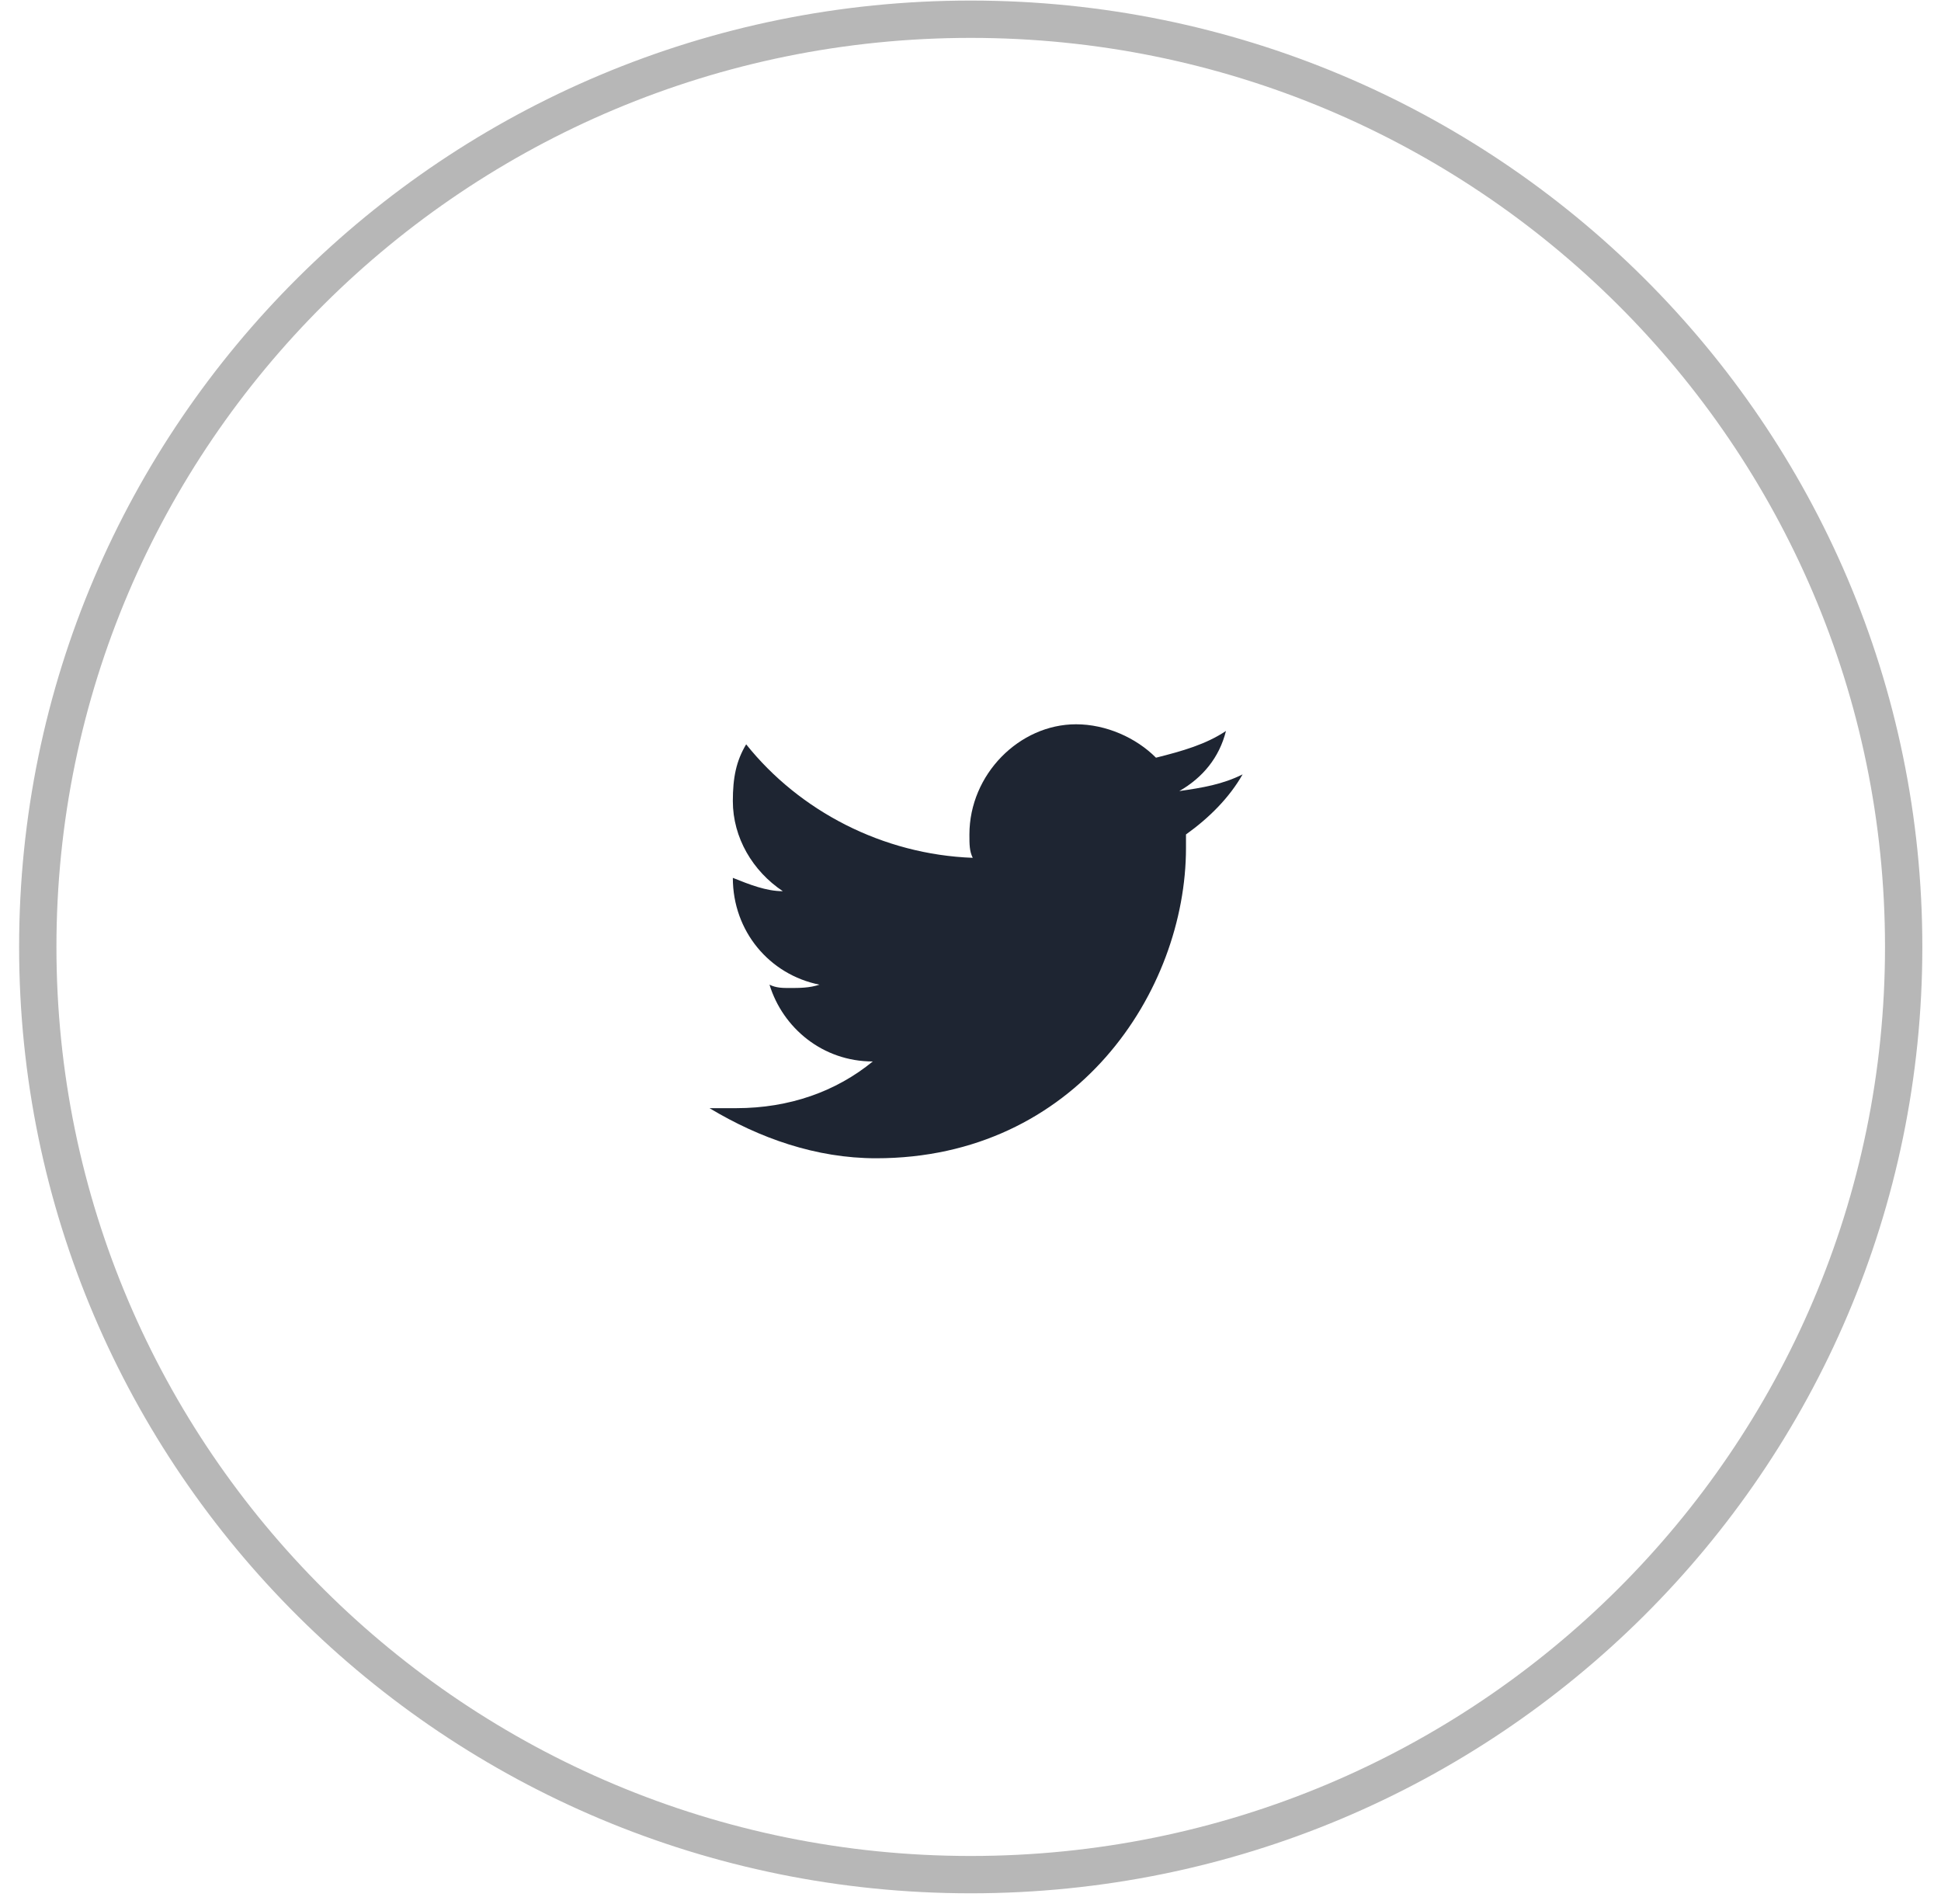
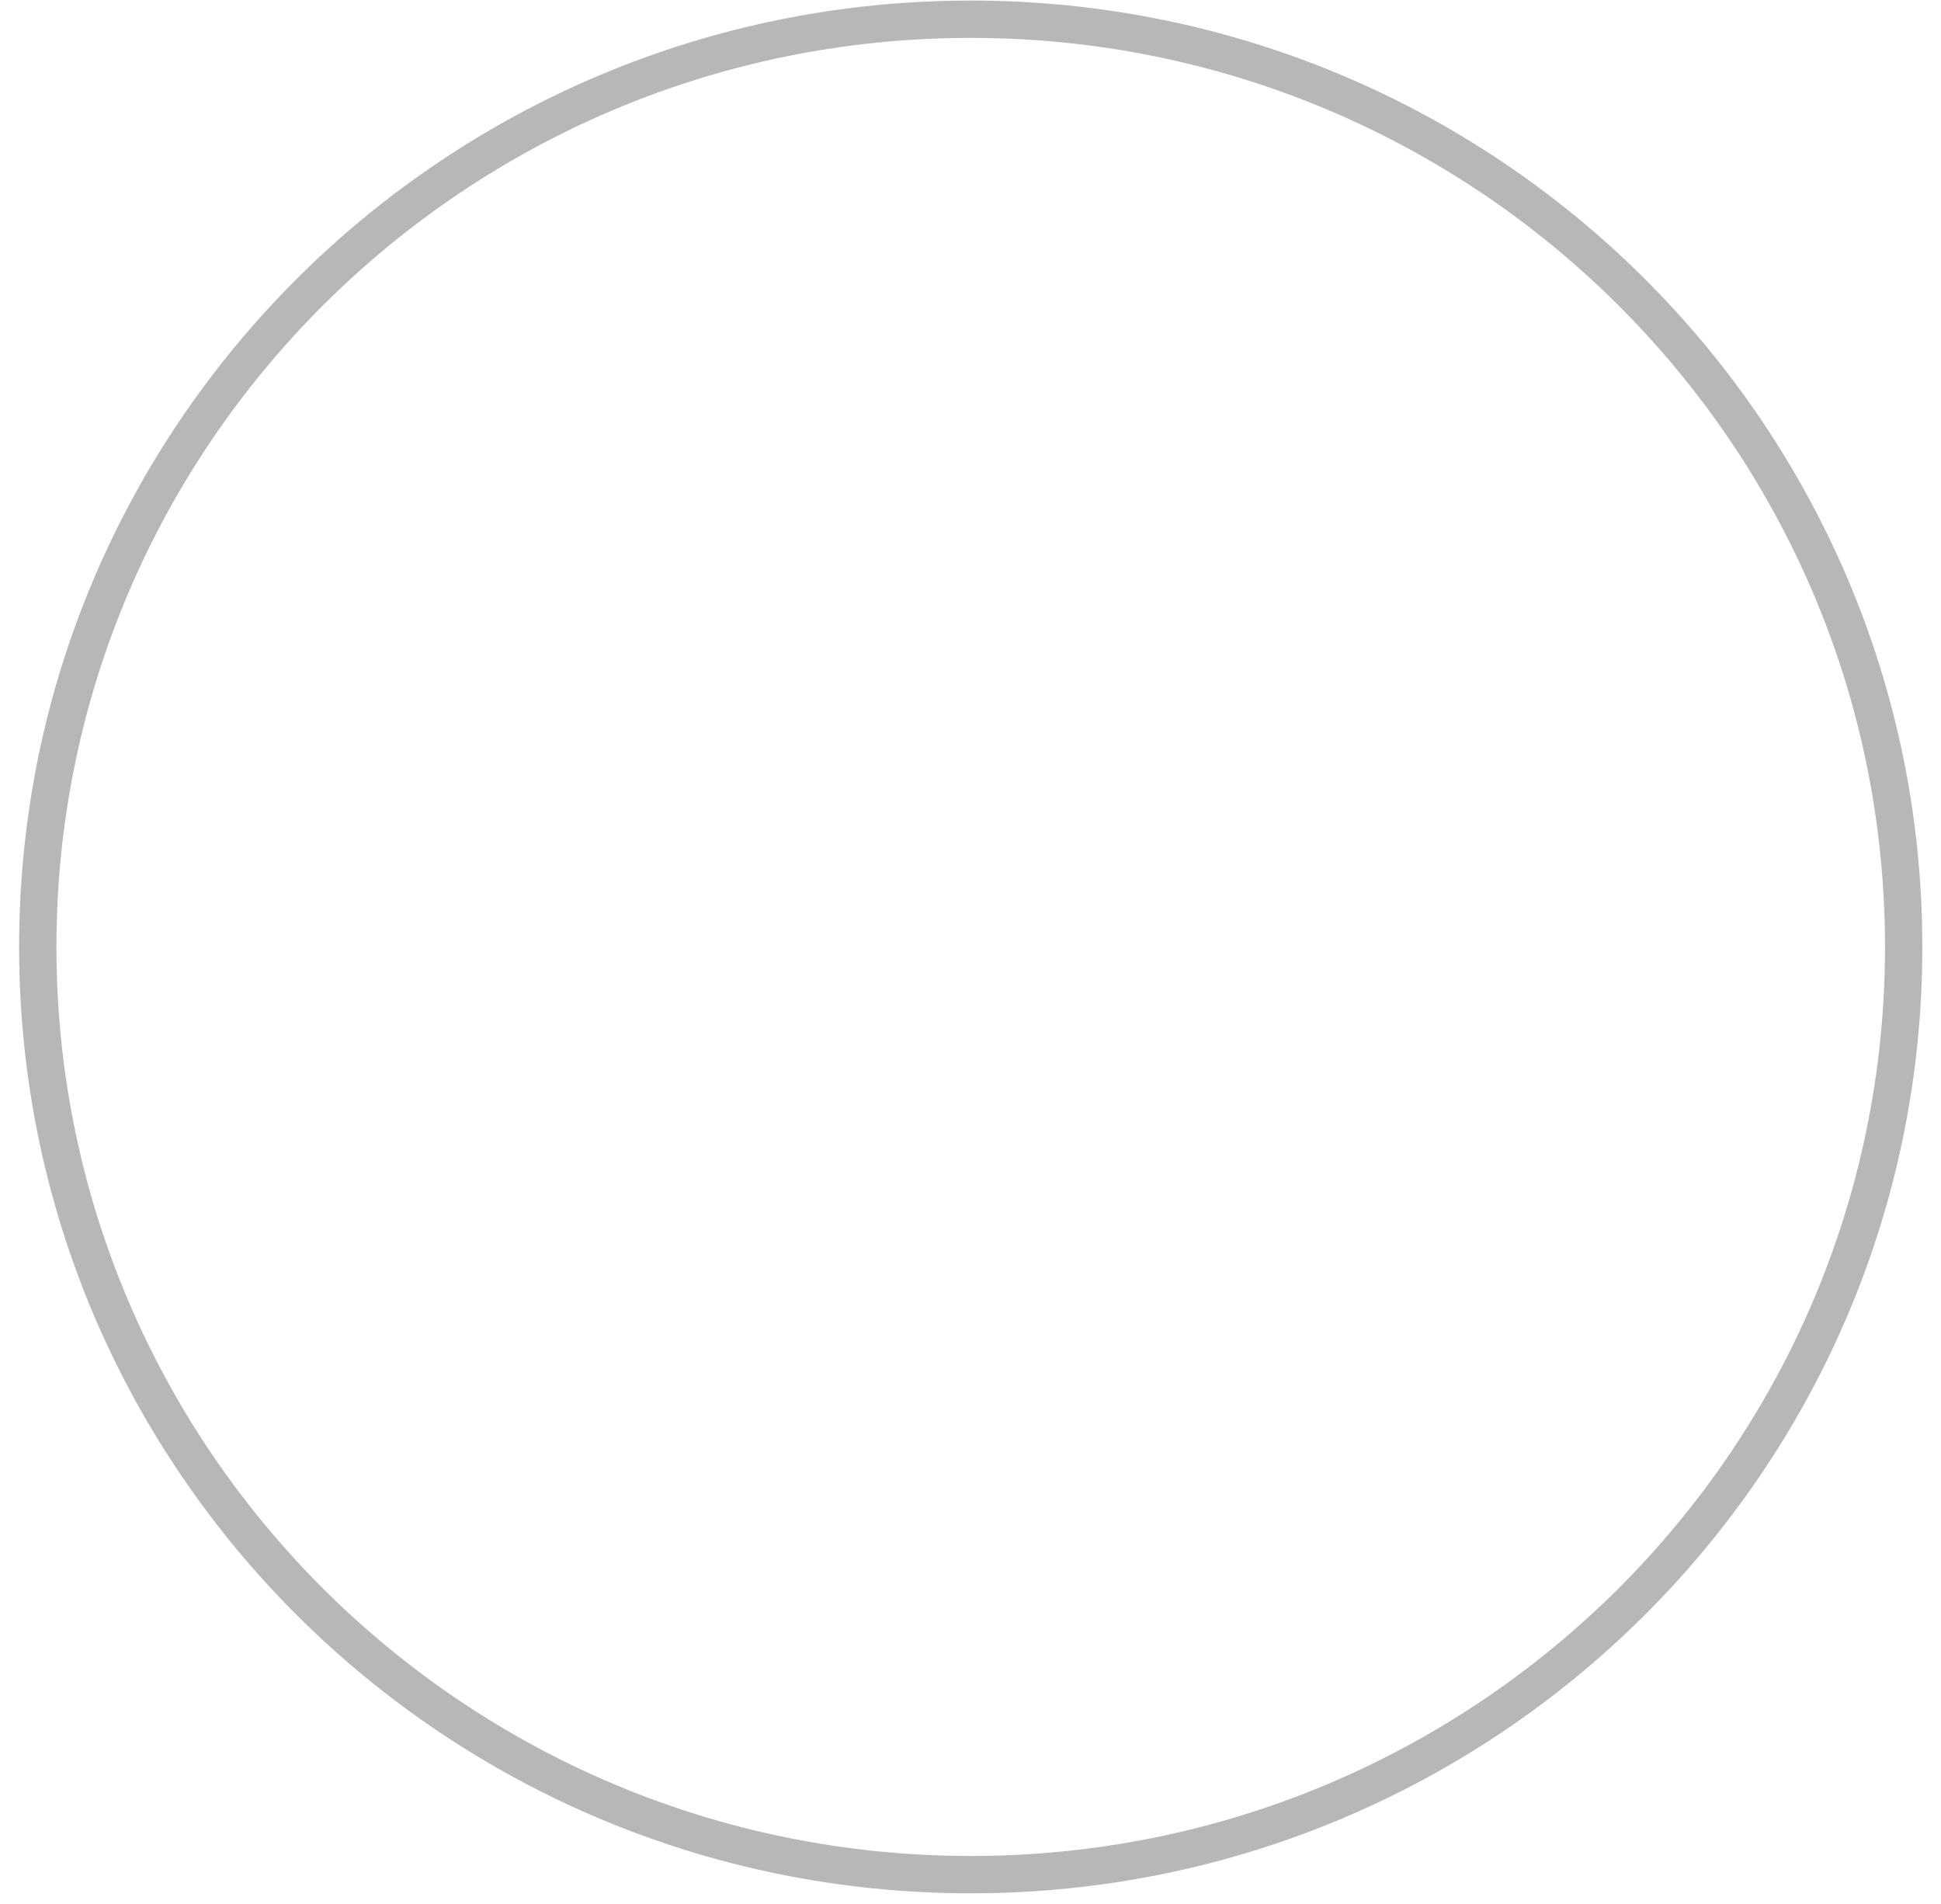
<svg xmlns="http://www.w3.org/2000/svg" width="52" height="51" viewBox="0 0 52 51" fill="none">
  <path d="M26.006 50.215C39.81 50.215 51 39.09 51 25.365C51 11.64 39.81 0.515 26.006 0.515C12.202 0.515 1.012 11.64 1.012 25.365C1.012 39.09 12.202 50.215 26.006 50.215Z" stroke="#B7B7B7" />
-   <path d="M33.29 20.743C32.755 21.011 32.219 21.1 31.594 21.19C32.219 20.832 32.665 20.296 32.844 19.58C32.308 19.938 31.683 20.117 30.969 20.296C30.434 19.759 29.63 19.401 28.827 19.401C27.309 19.401 25.971 20.743 25.971 22.352C25.971 22.62 25.971 22.799 26.06 22.978C23.65 22.889 21.418 21.726 19.99 19.938C19.722 20.385 19.633 20.832 19.633 21.458C19.633 22.442 20.168 23.336 20.972 23.872C20.525 23.872 20.079 23.693 19.633 23.515C19.633 24.945 20.615 26.108 21.954 26.376C21.686 26.465 21.418 26.465 21.15 26.465C20.972 26.465 20.793 26.465 20.615 26.376C20.972 27.538 22.043 28.433 23.382 28.433C22.4 29.237 21.15 29.684 19.722 29.684C19.454 29.684 19.276 29.684 19.008 29.684C20.347 30.489 21.864 31.026 23.471 31.026C28.827 31.026 31.773 26.555 31.773 22.71C31.773 22.62 31.773 22.442 31.773 22.352C32.398 21.905 32.933 21.369 33.29 20.743Z" fill="#1E2532" />
</svg>